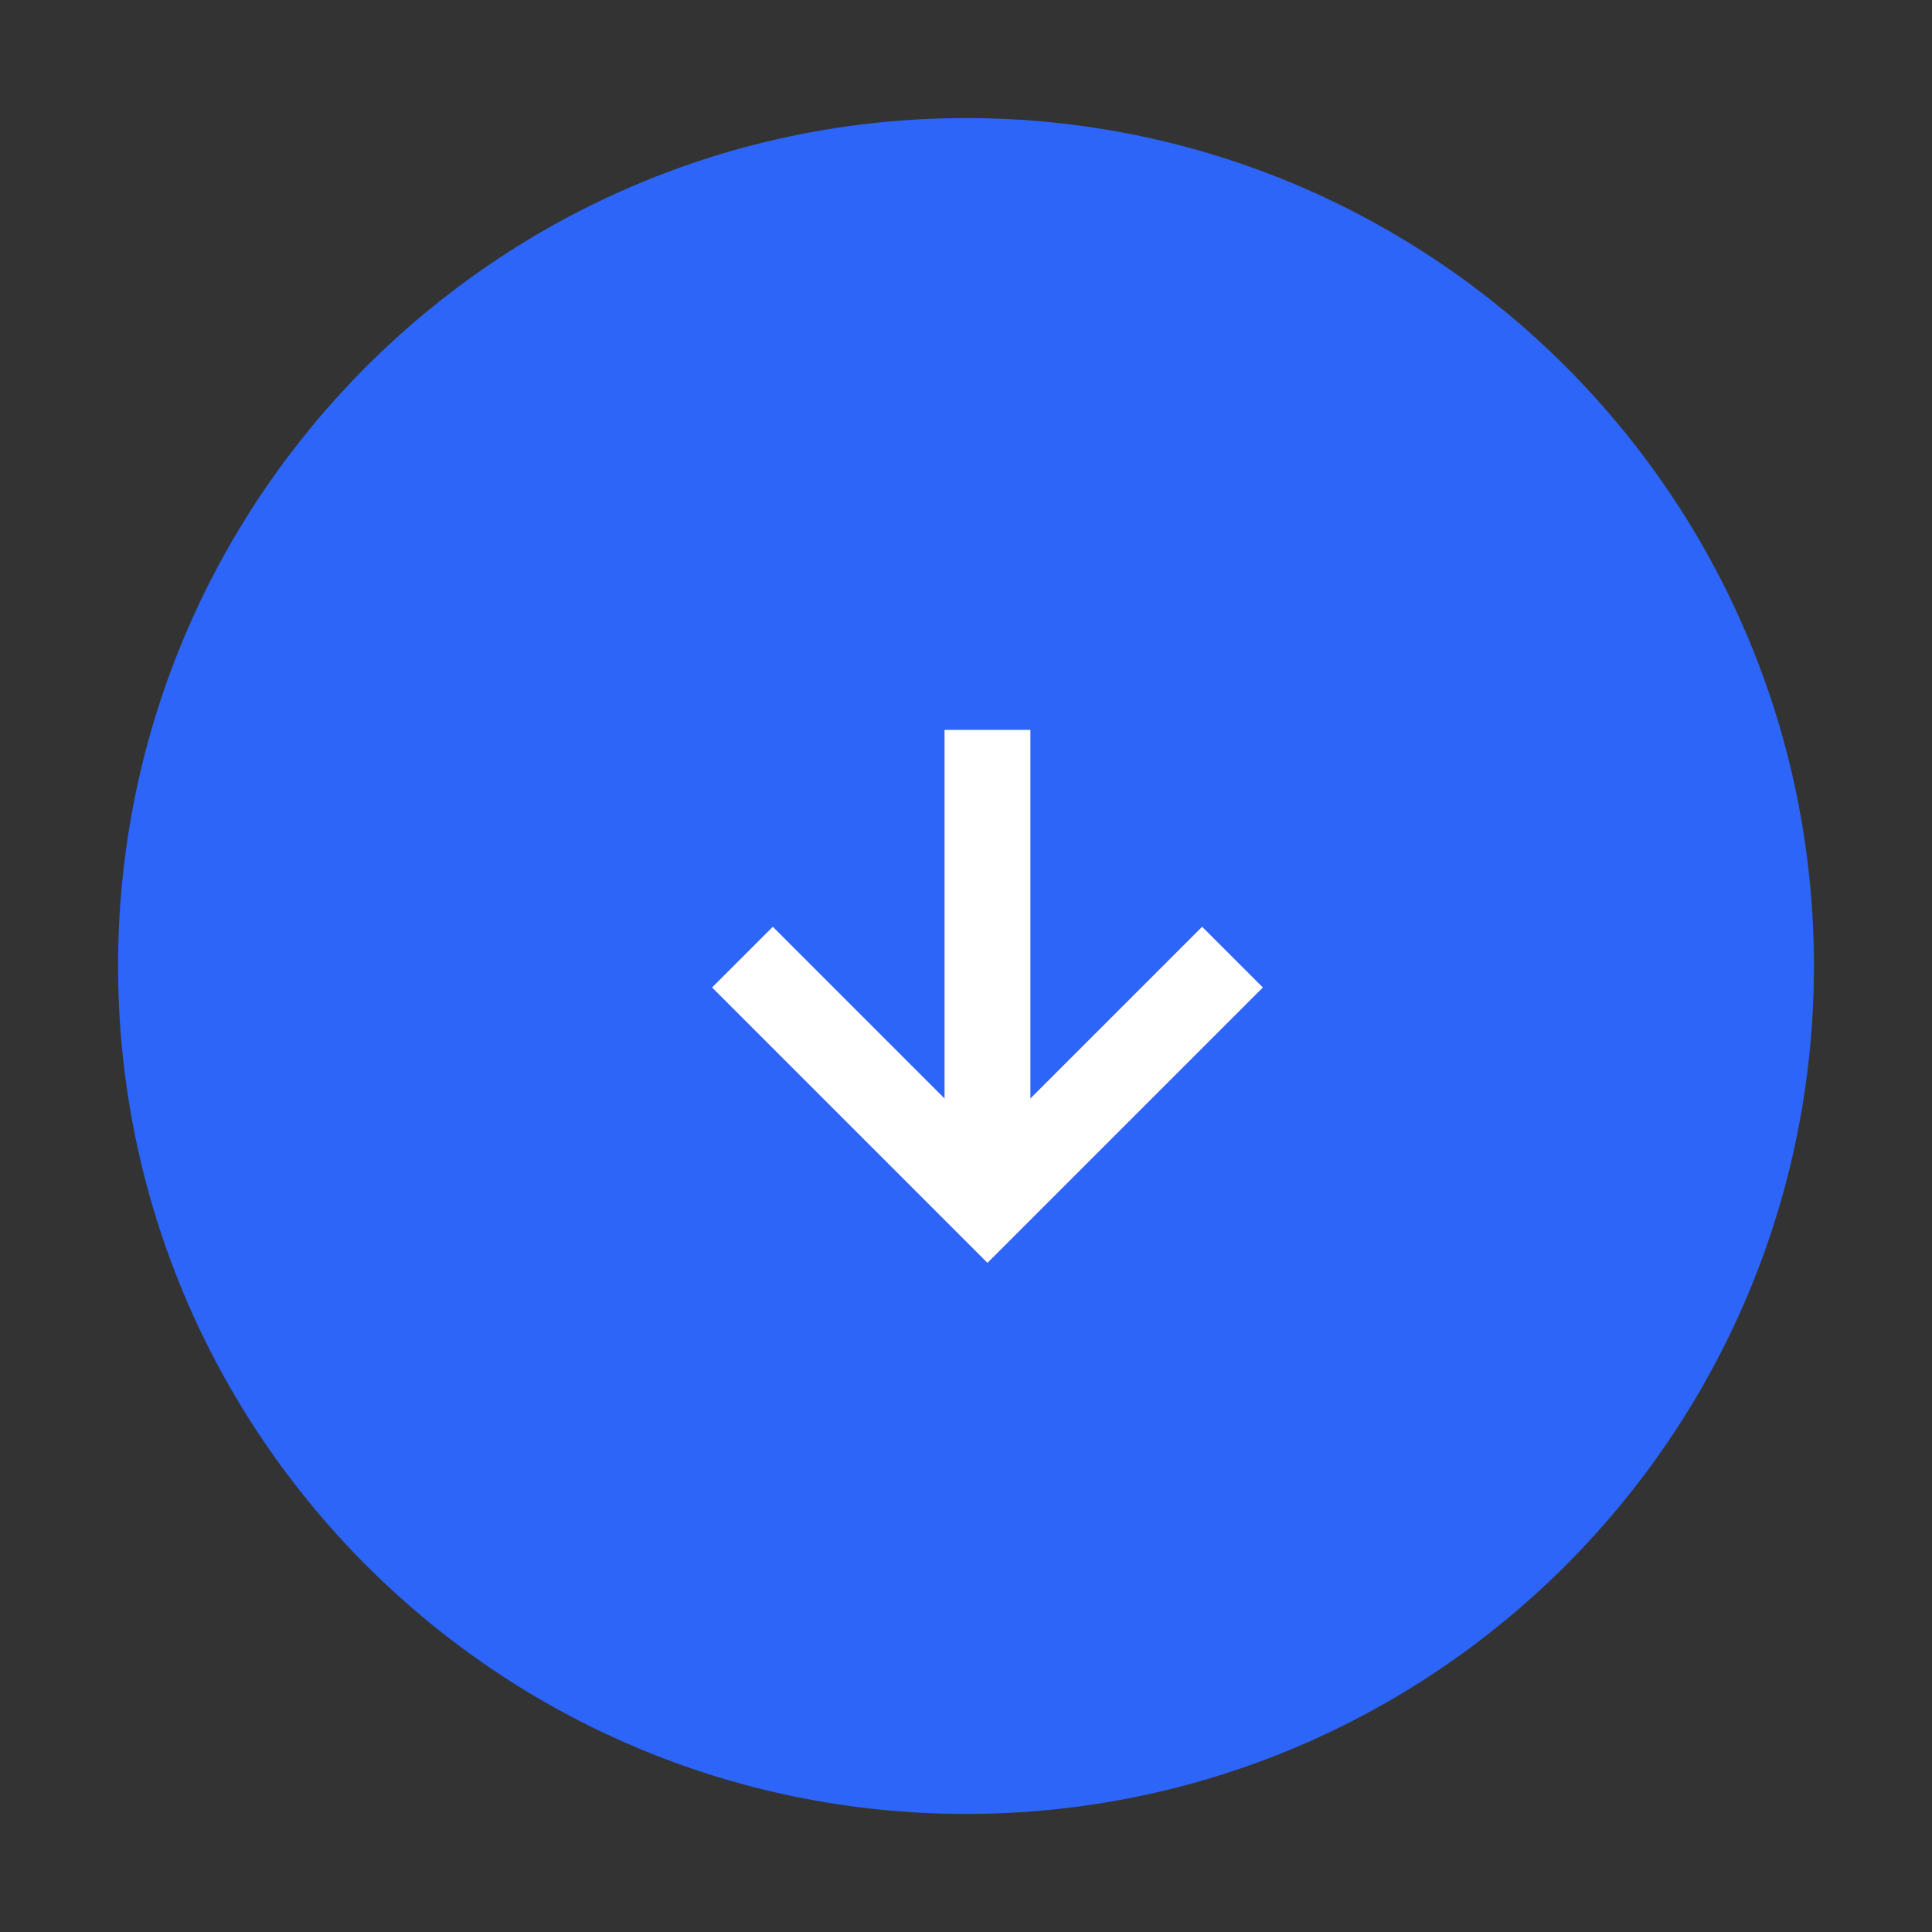
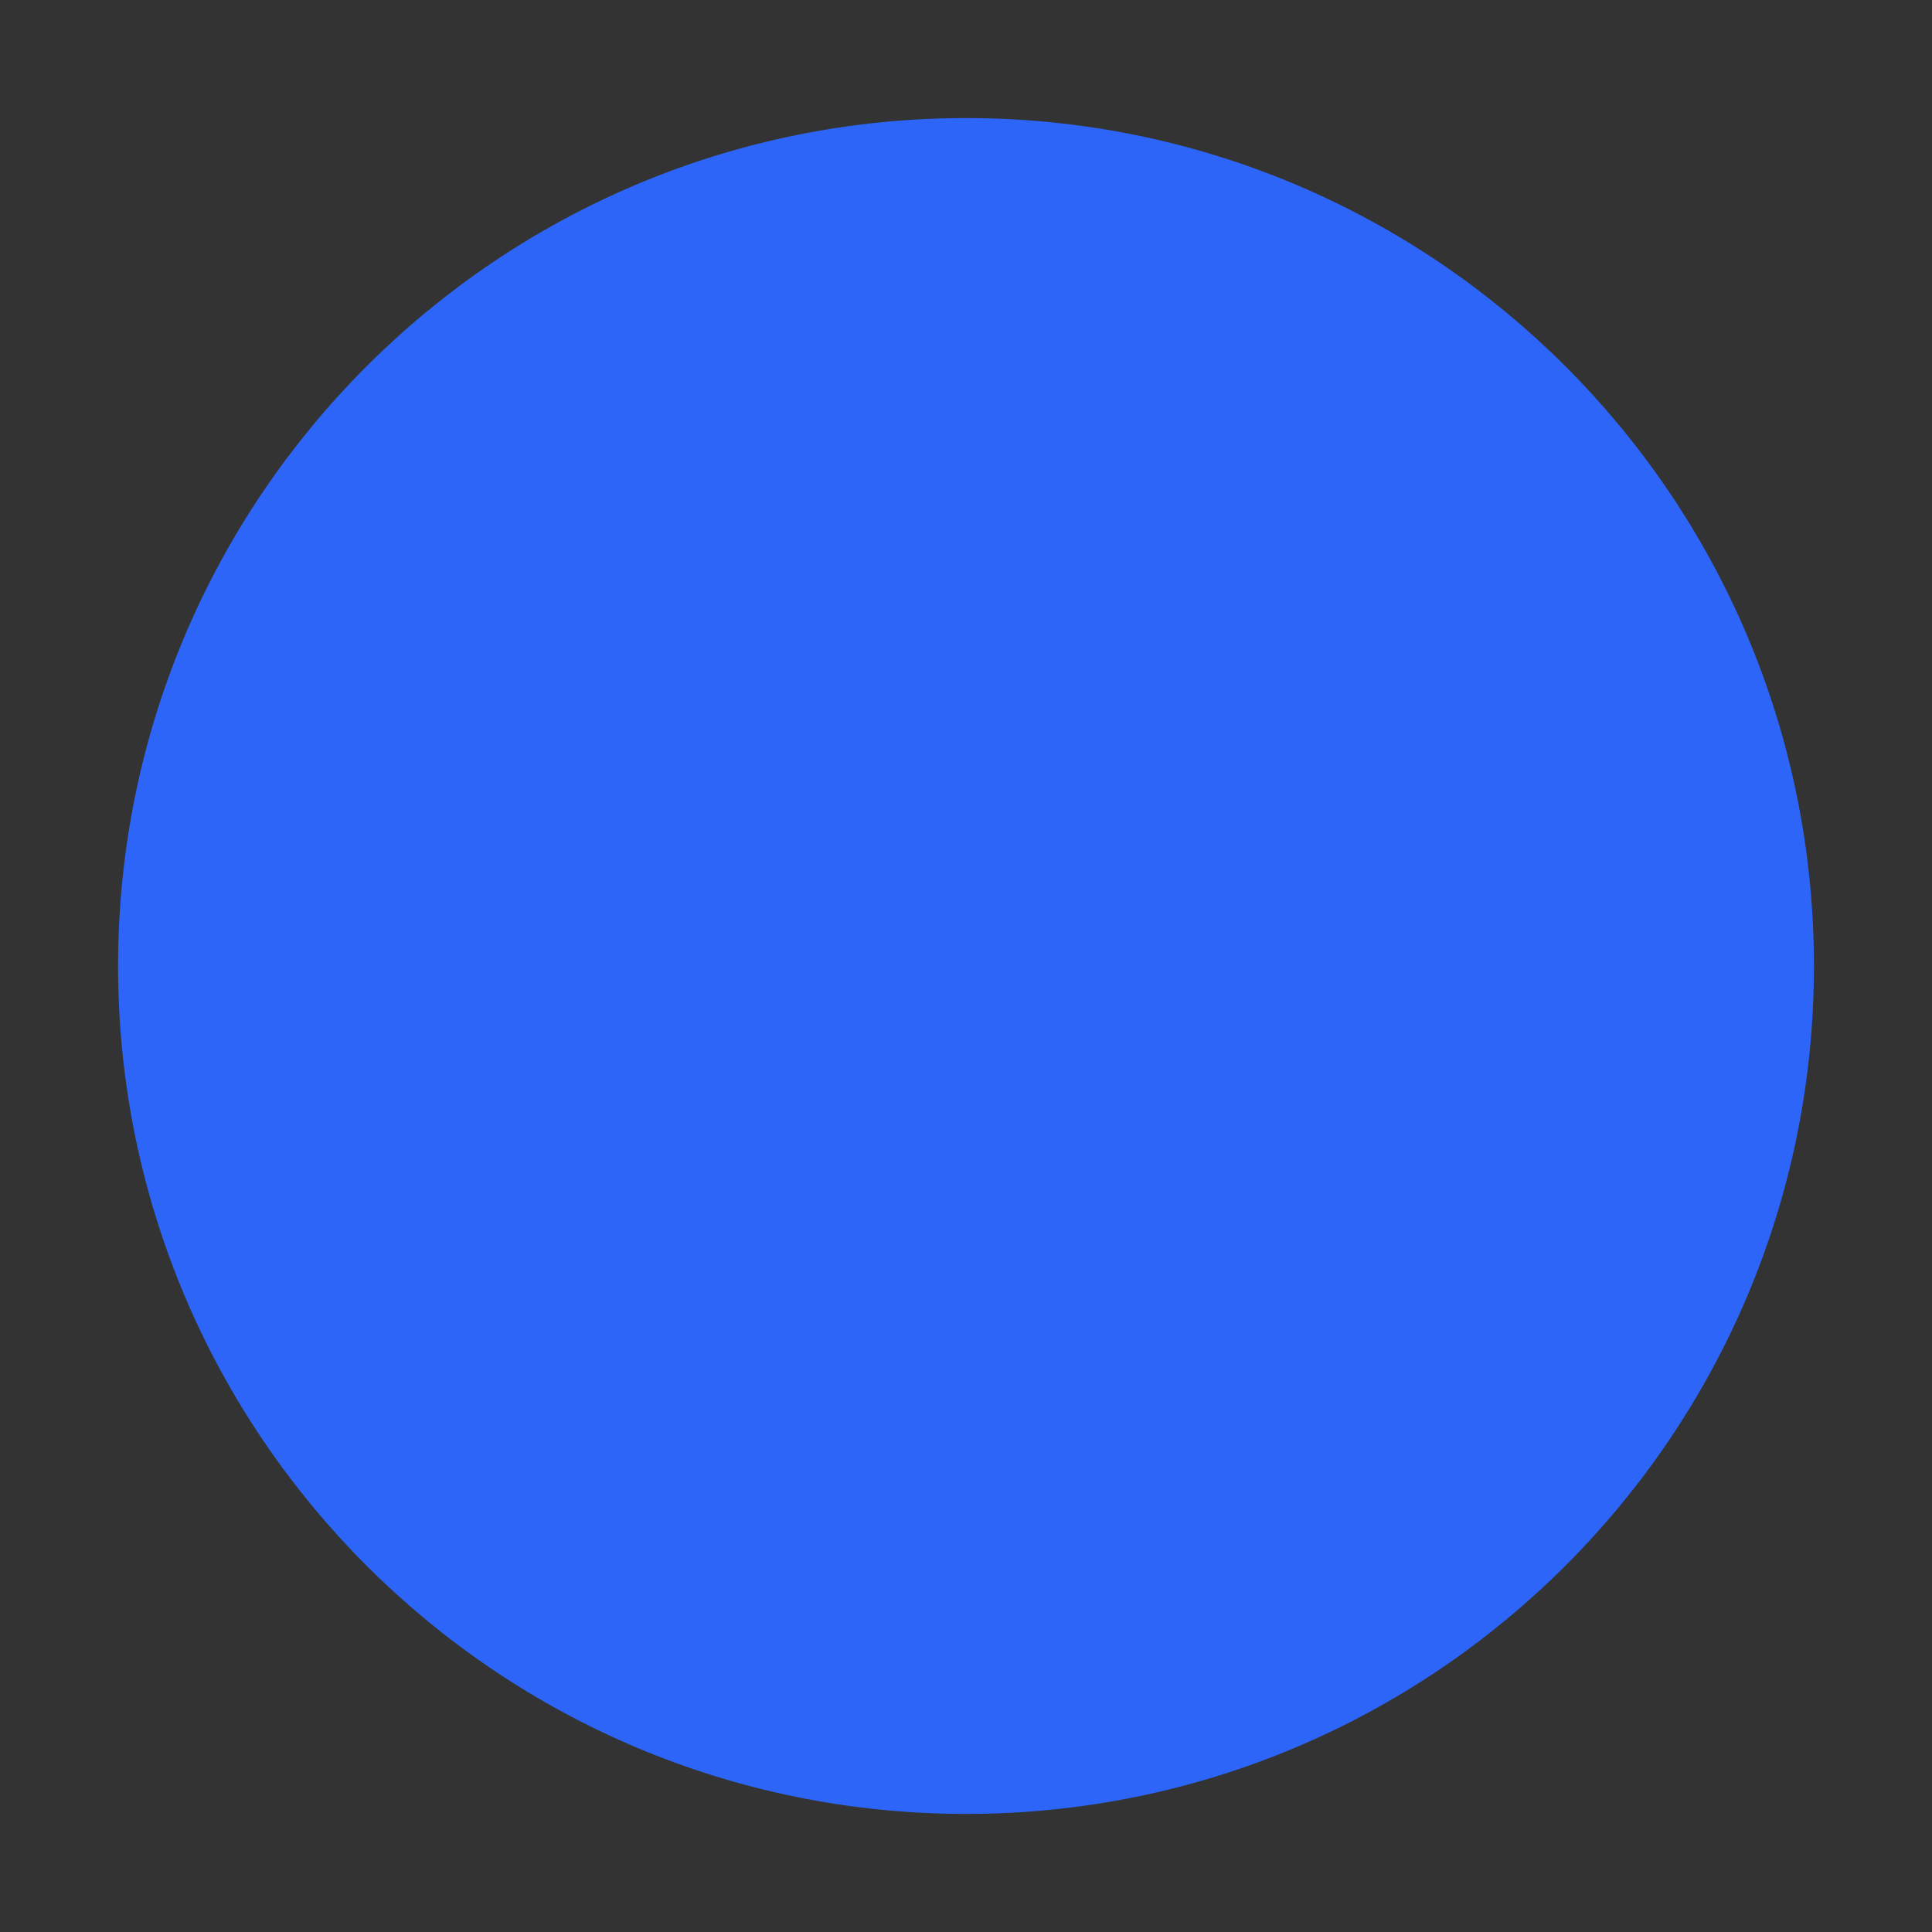
<svg xmlns="http://www.w3.org/2000/svg" width="45" height="45" viewBox="0 0 45 45" fill="none">
  <rect x="0" y="0" width="45" height="45" fill="#333333" stroke="none" />
  <path d="M22.5 41.25C32.855 41.25 41.25 32.855 41.25 22.5C41.25 12.145 32.855 3.75 22.5 3.75C12.145 3.75 3.75 12.145 3.75 22.5C3.75 32.855 12.145 41.25 22.5 41.25Z" fill="#2C65F8" stroke="#2C65F8" stroke-width="2" stroke-linecap="round" stroke-linejoin="round" />
-   <path d="M18 23L23 28L28 23" stroke="white" stroke-width="2" stroke-linecap="square" />
-   <path d="M23 18V27" stroke="white" stroke-width="2" stroke-linecap="square" stroke-linejoin="round" />
</svg>